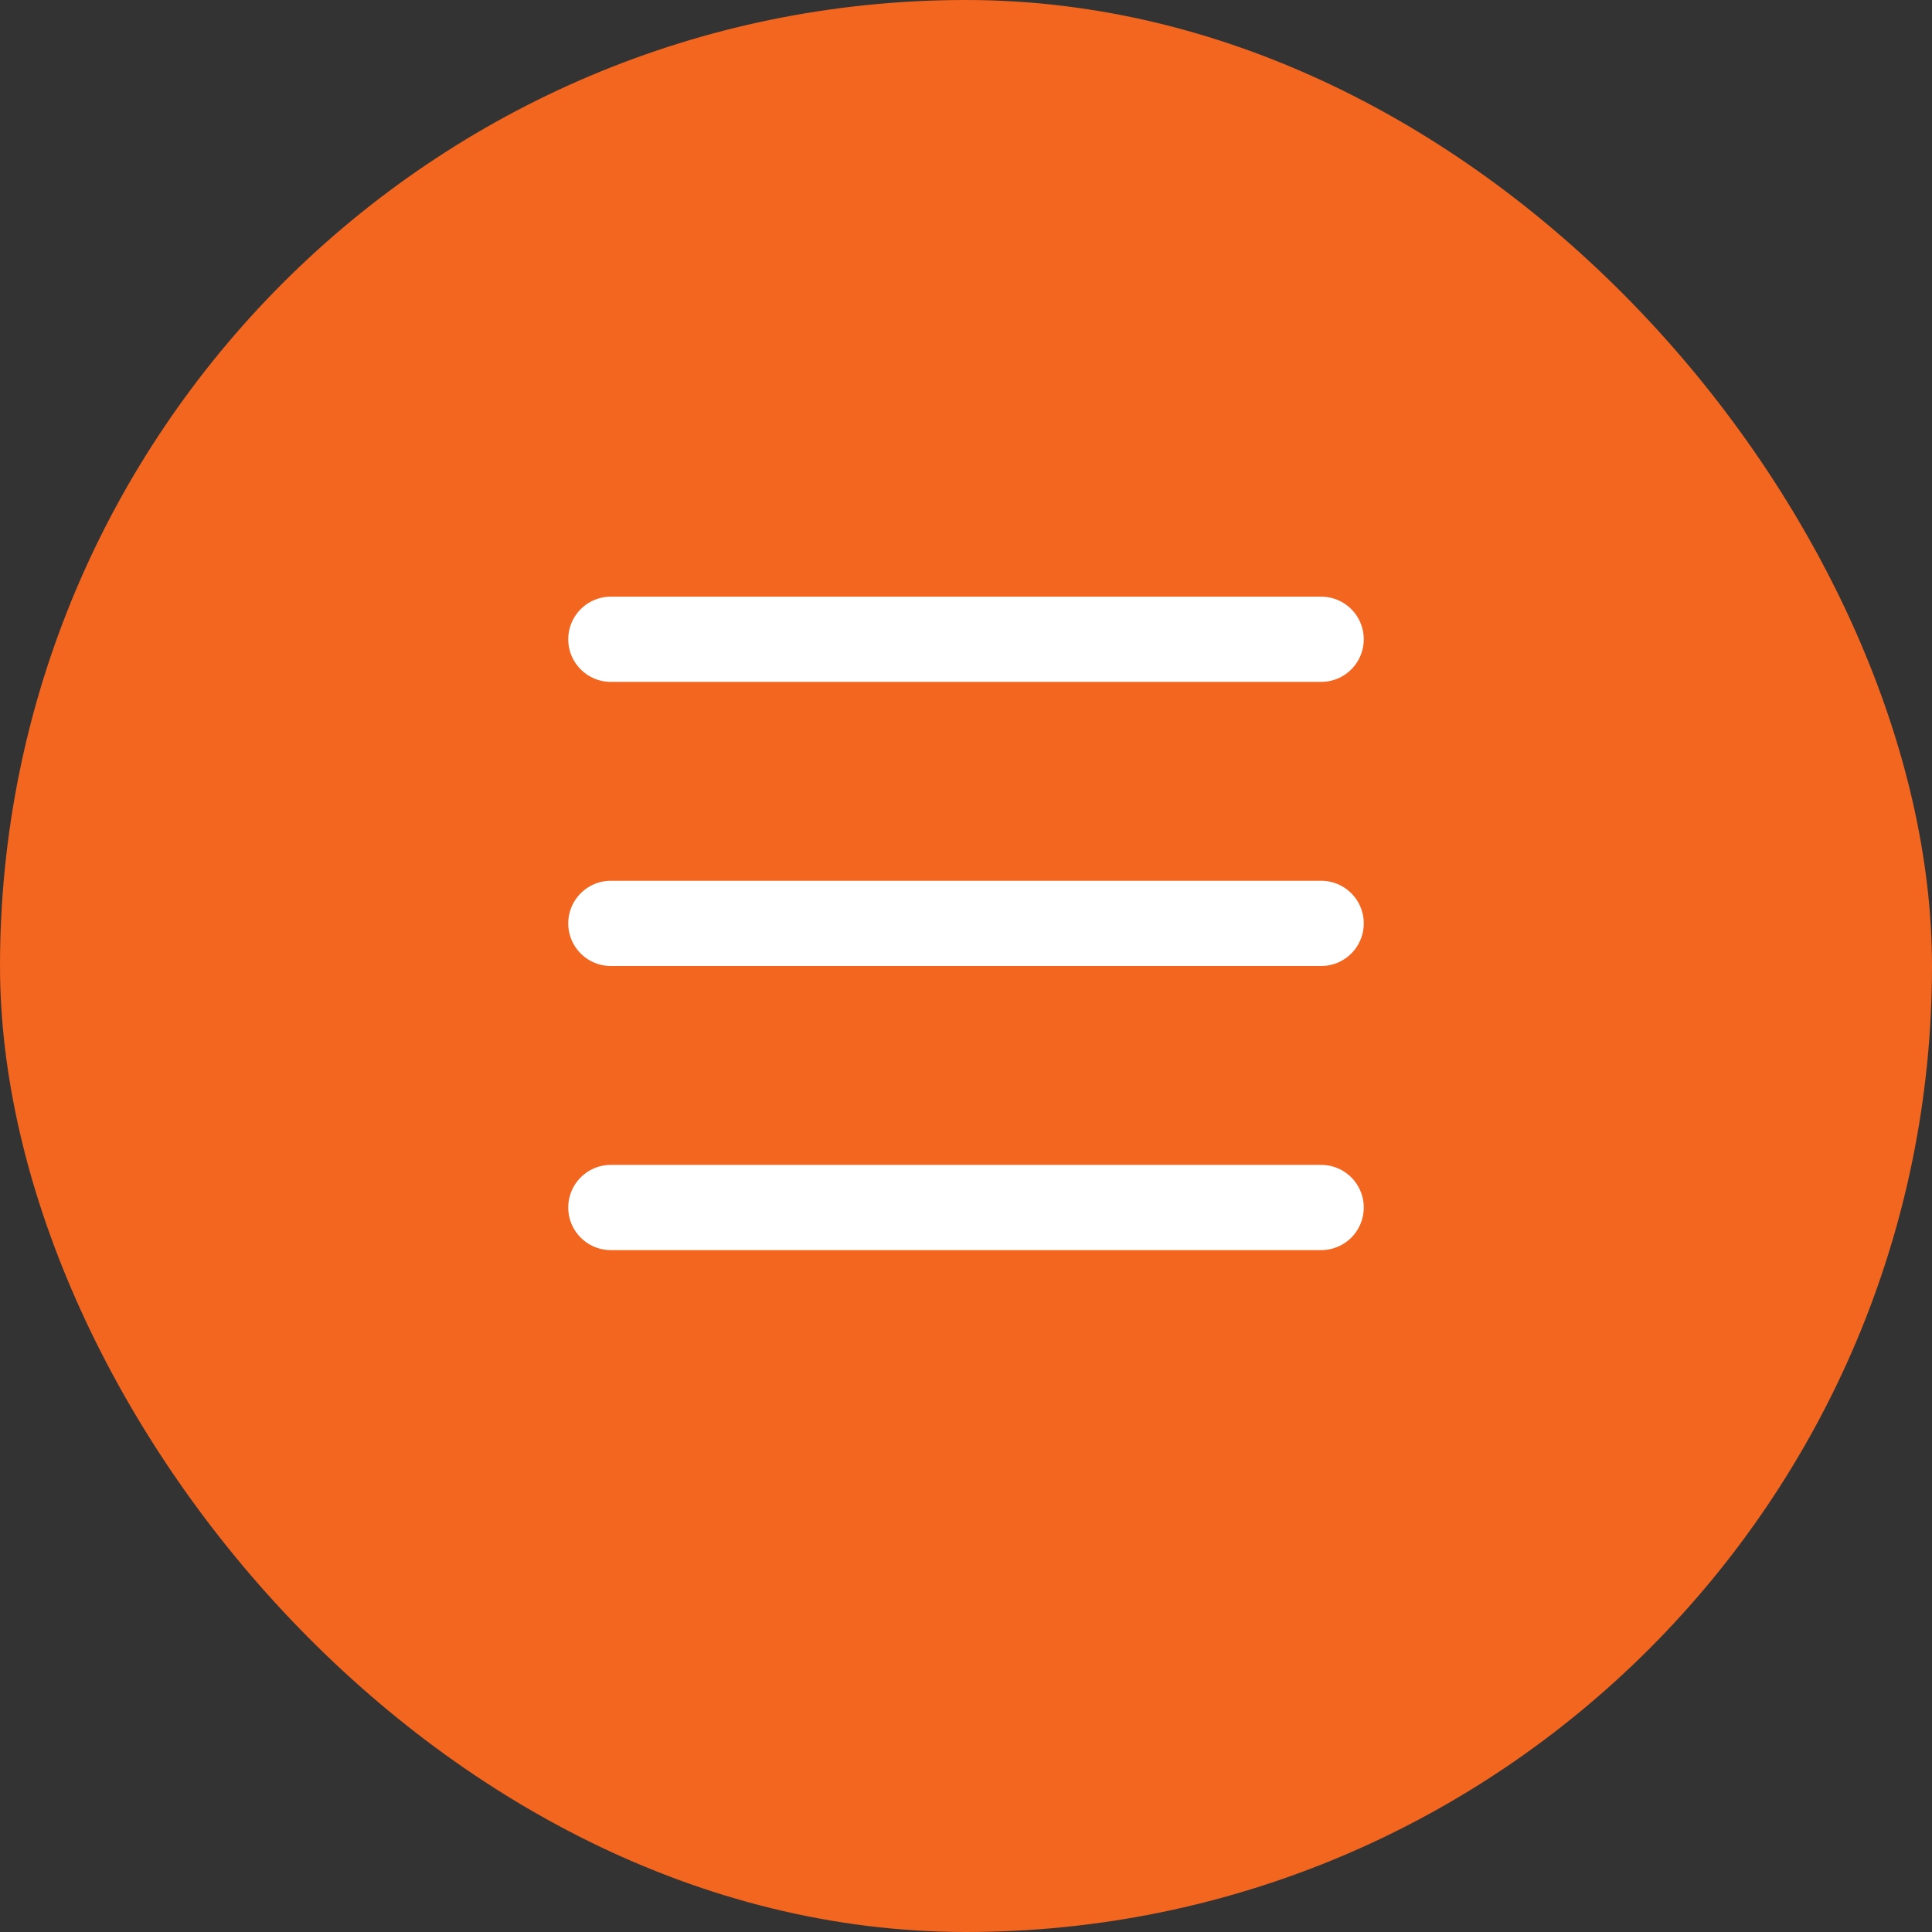
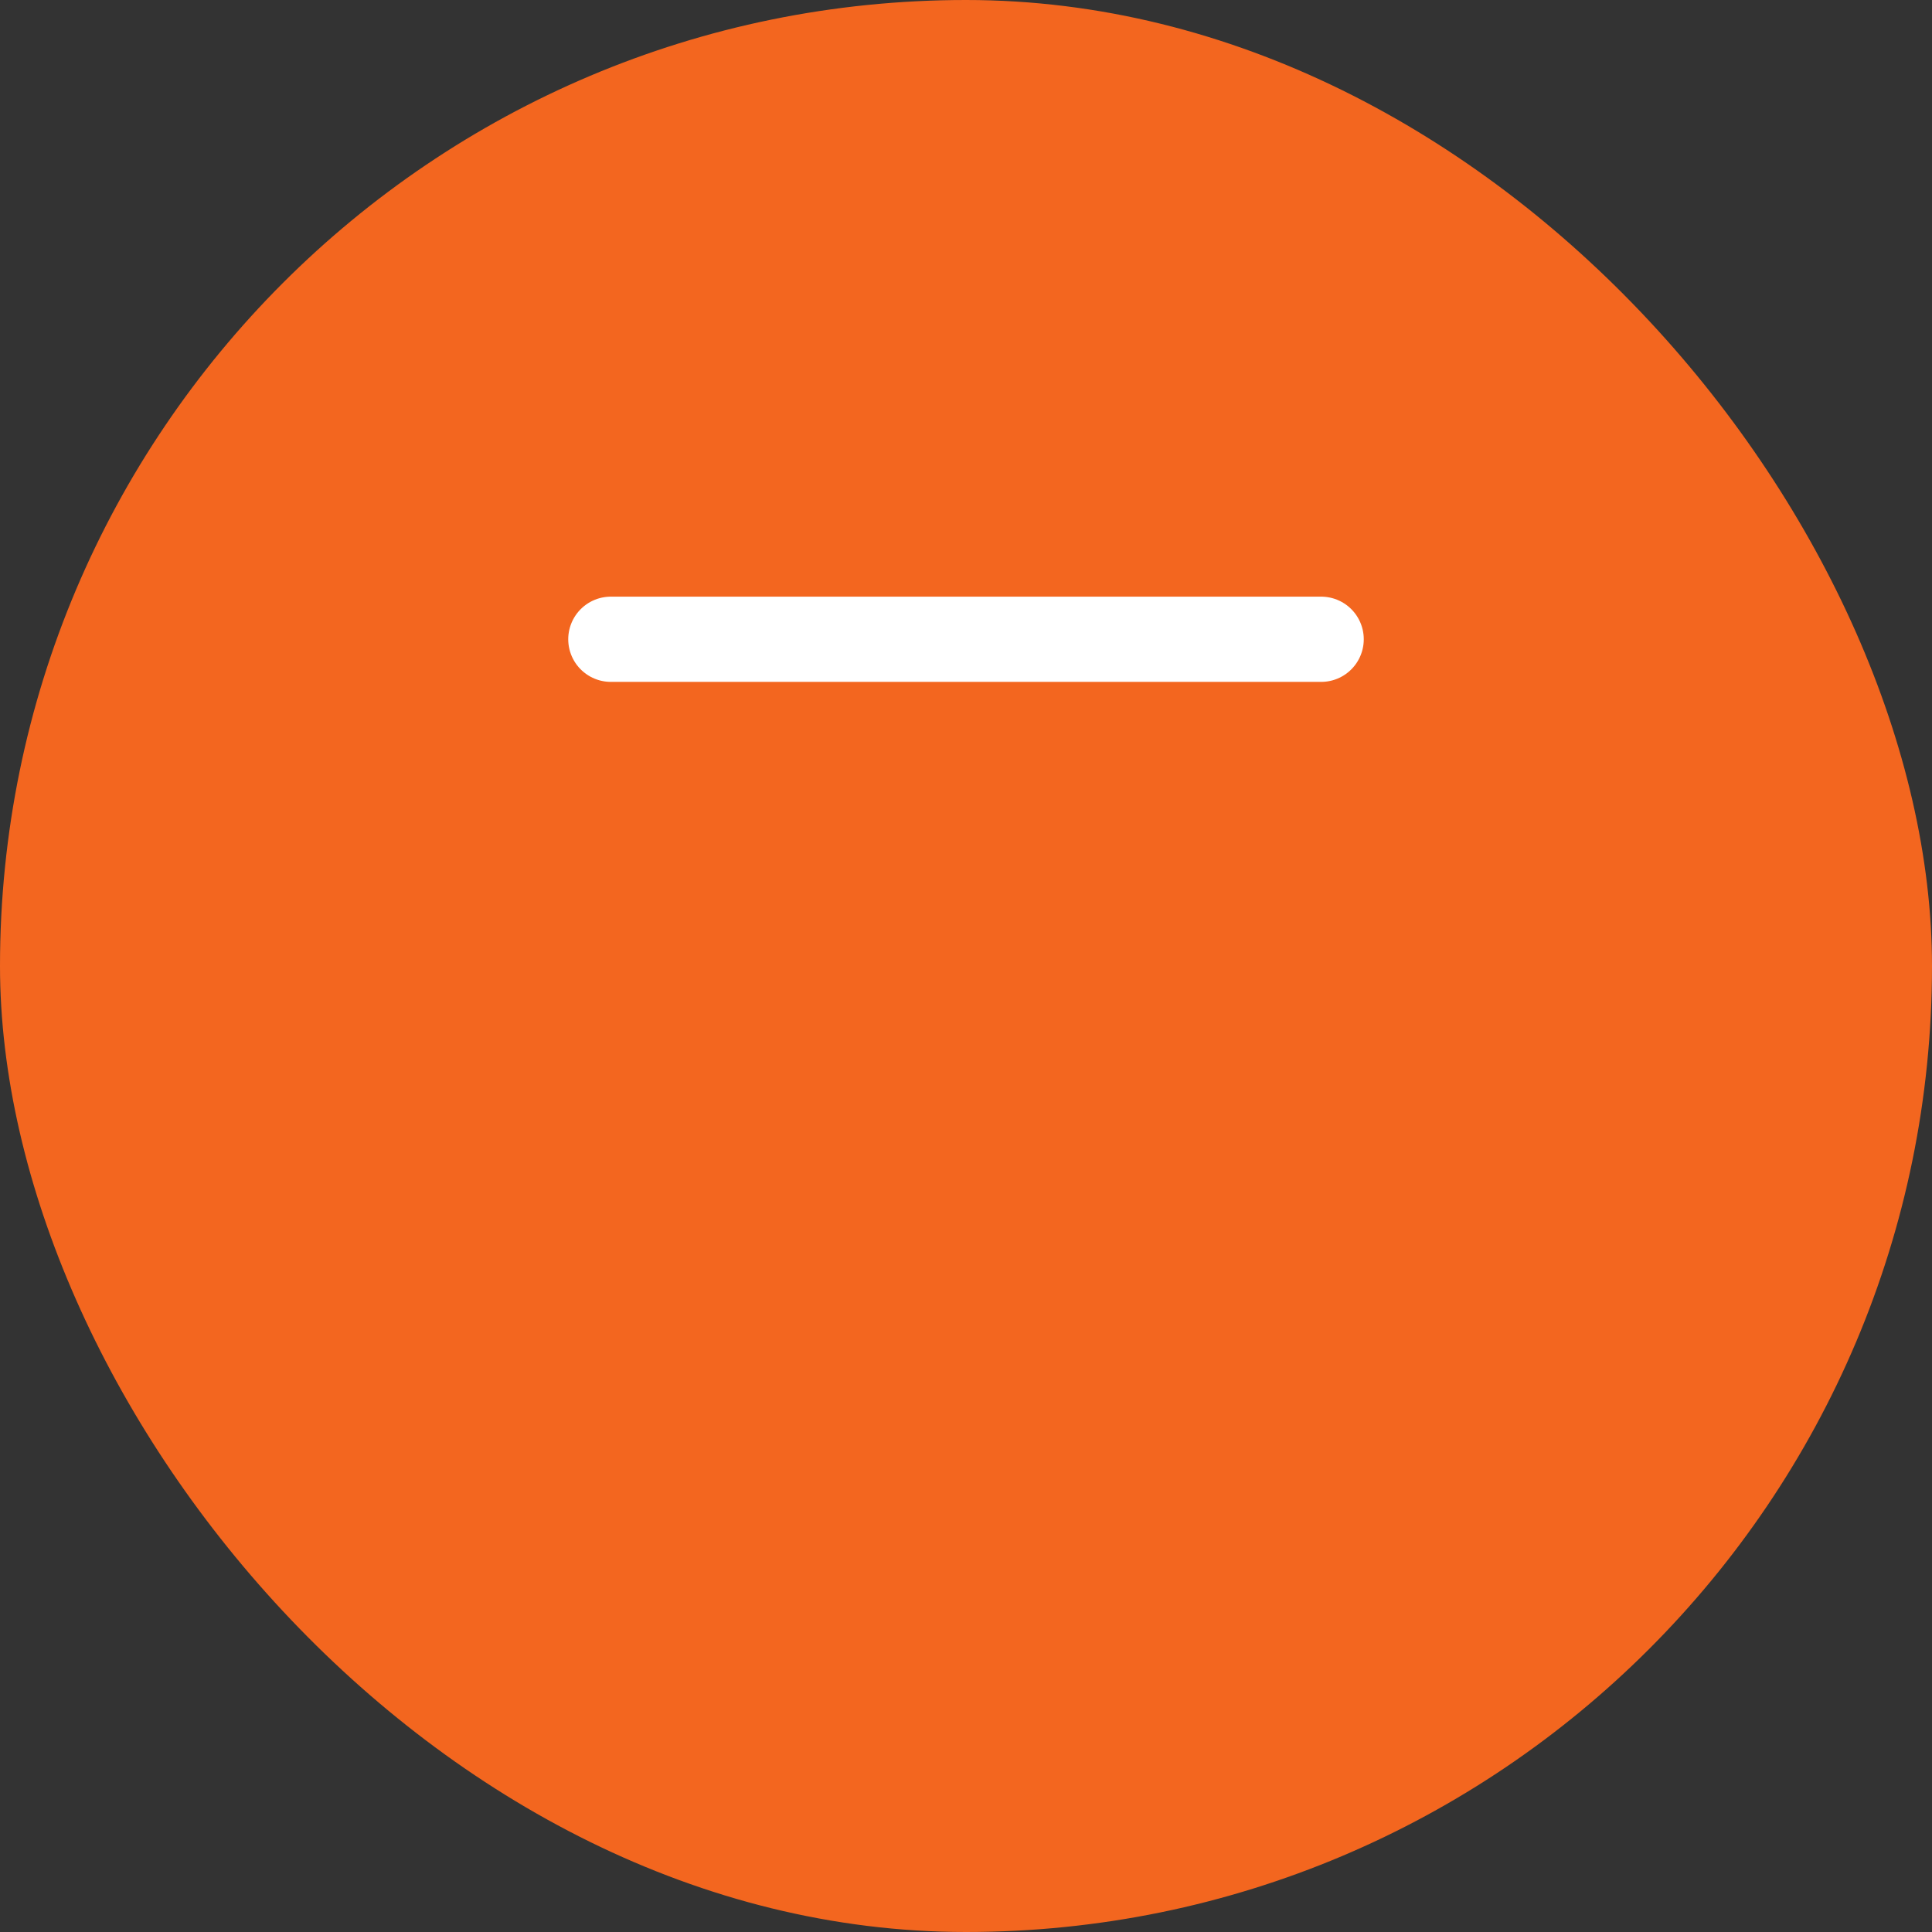
<svg xmlns="http://www.w3.org/2000/svg" width="34" height="34" viewBox="0 0 34 34" fill="none">
  <rect x="0" y="0" width="34" height="34" fill="#333333" stroke="none" />
  <rect width="34" height="34" rx="17" fill="#F3661F" />
  <line x1="10.75" y1="11.25" x2="23.25" y2="11.25" stroke="white" stroke-width="1.5" stroke-linecap="round" />
-   <line x1="10.75" y1="16.25" x2="23.25" y2="16.25" stroke="white" stroke-width="1.5" stroke-linecap="round" />
-   <line x1="10.75" y1="21.25" x2="23.25" y2="21.25" stroke="white" stroke-width="1.5" stroke-linecap="round" />
</svg>